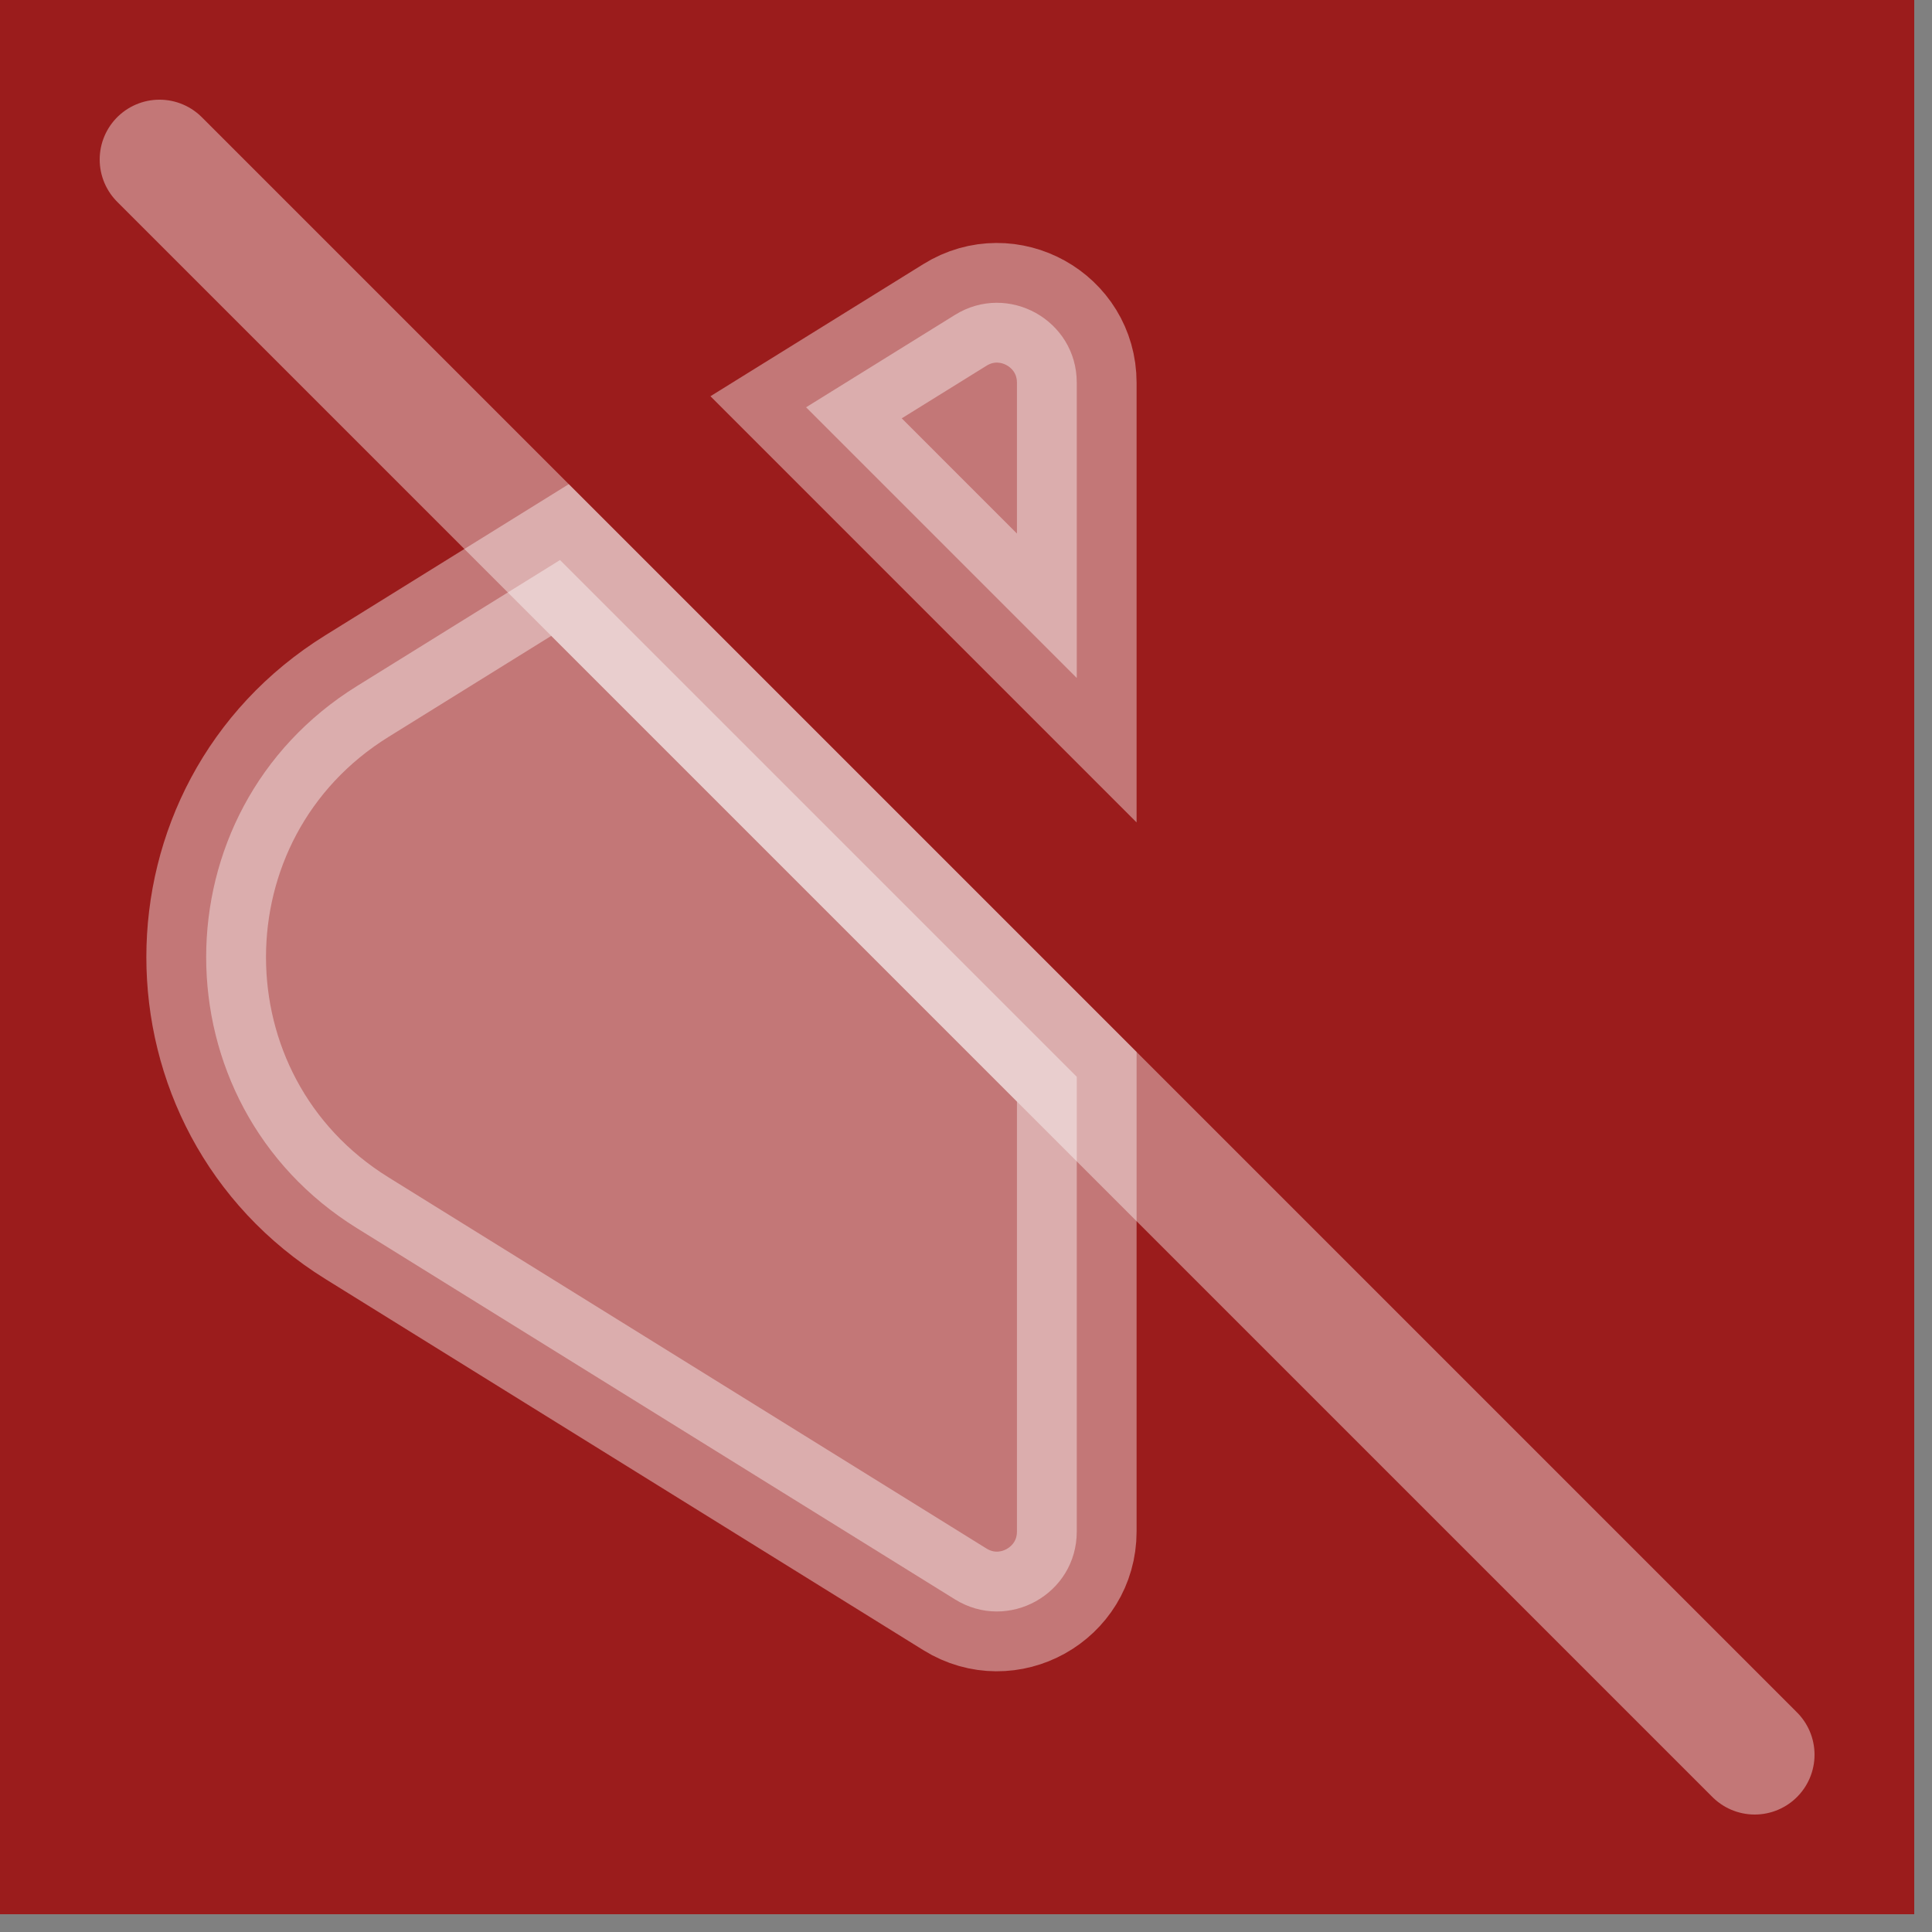
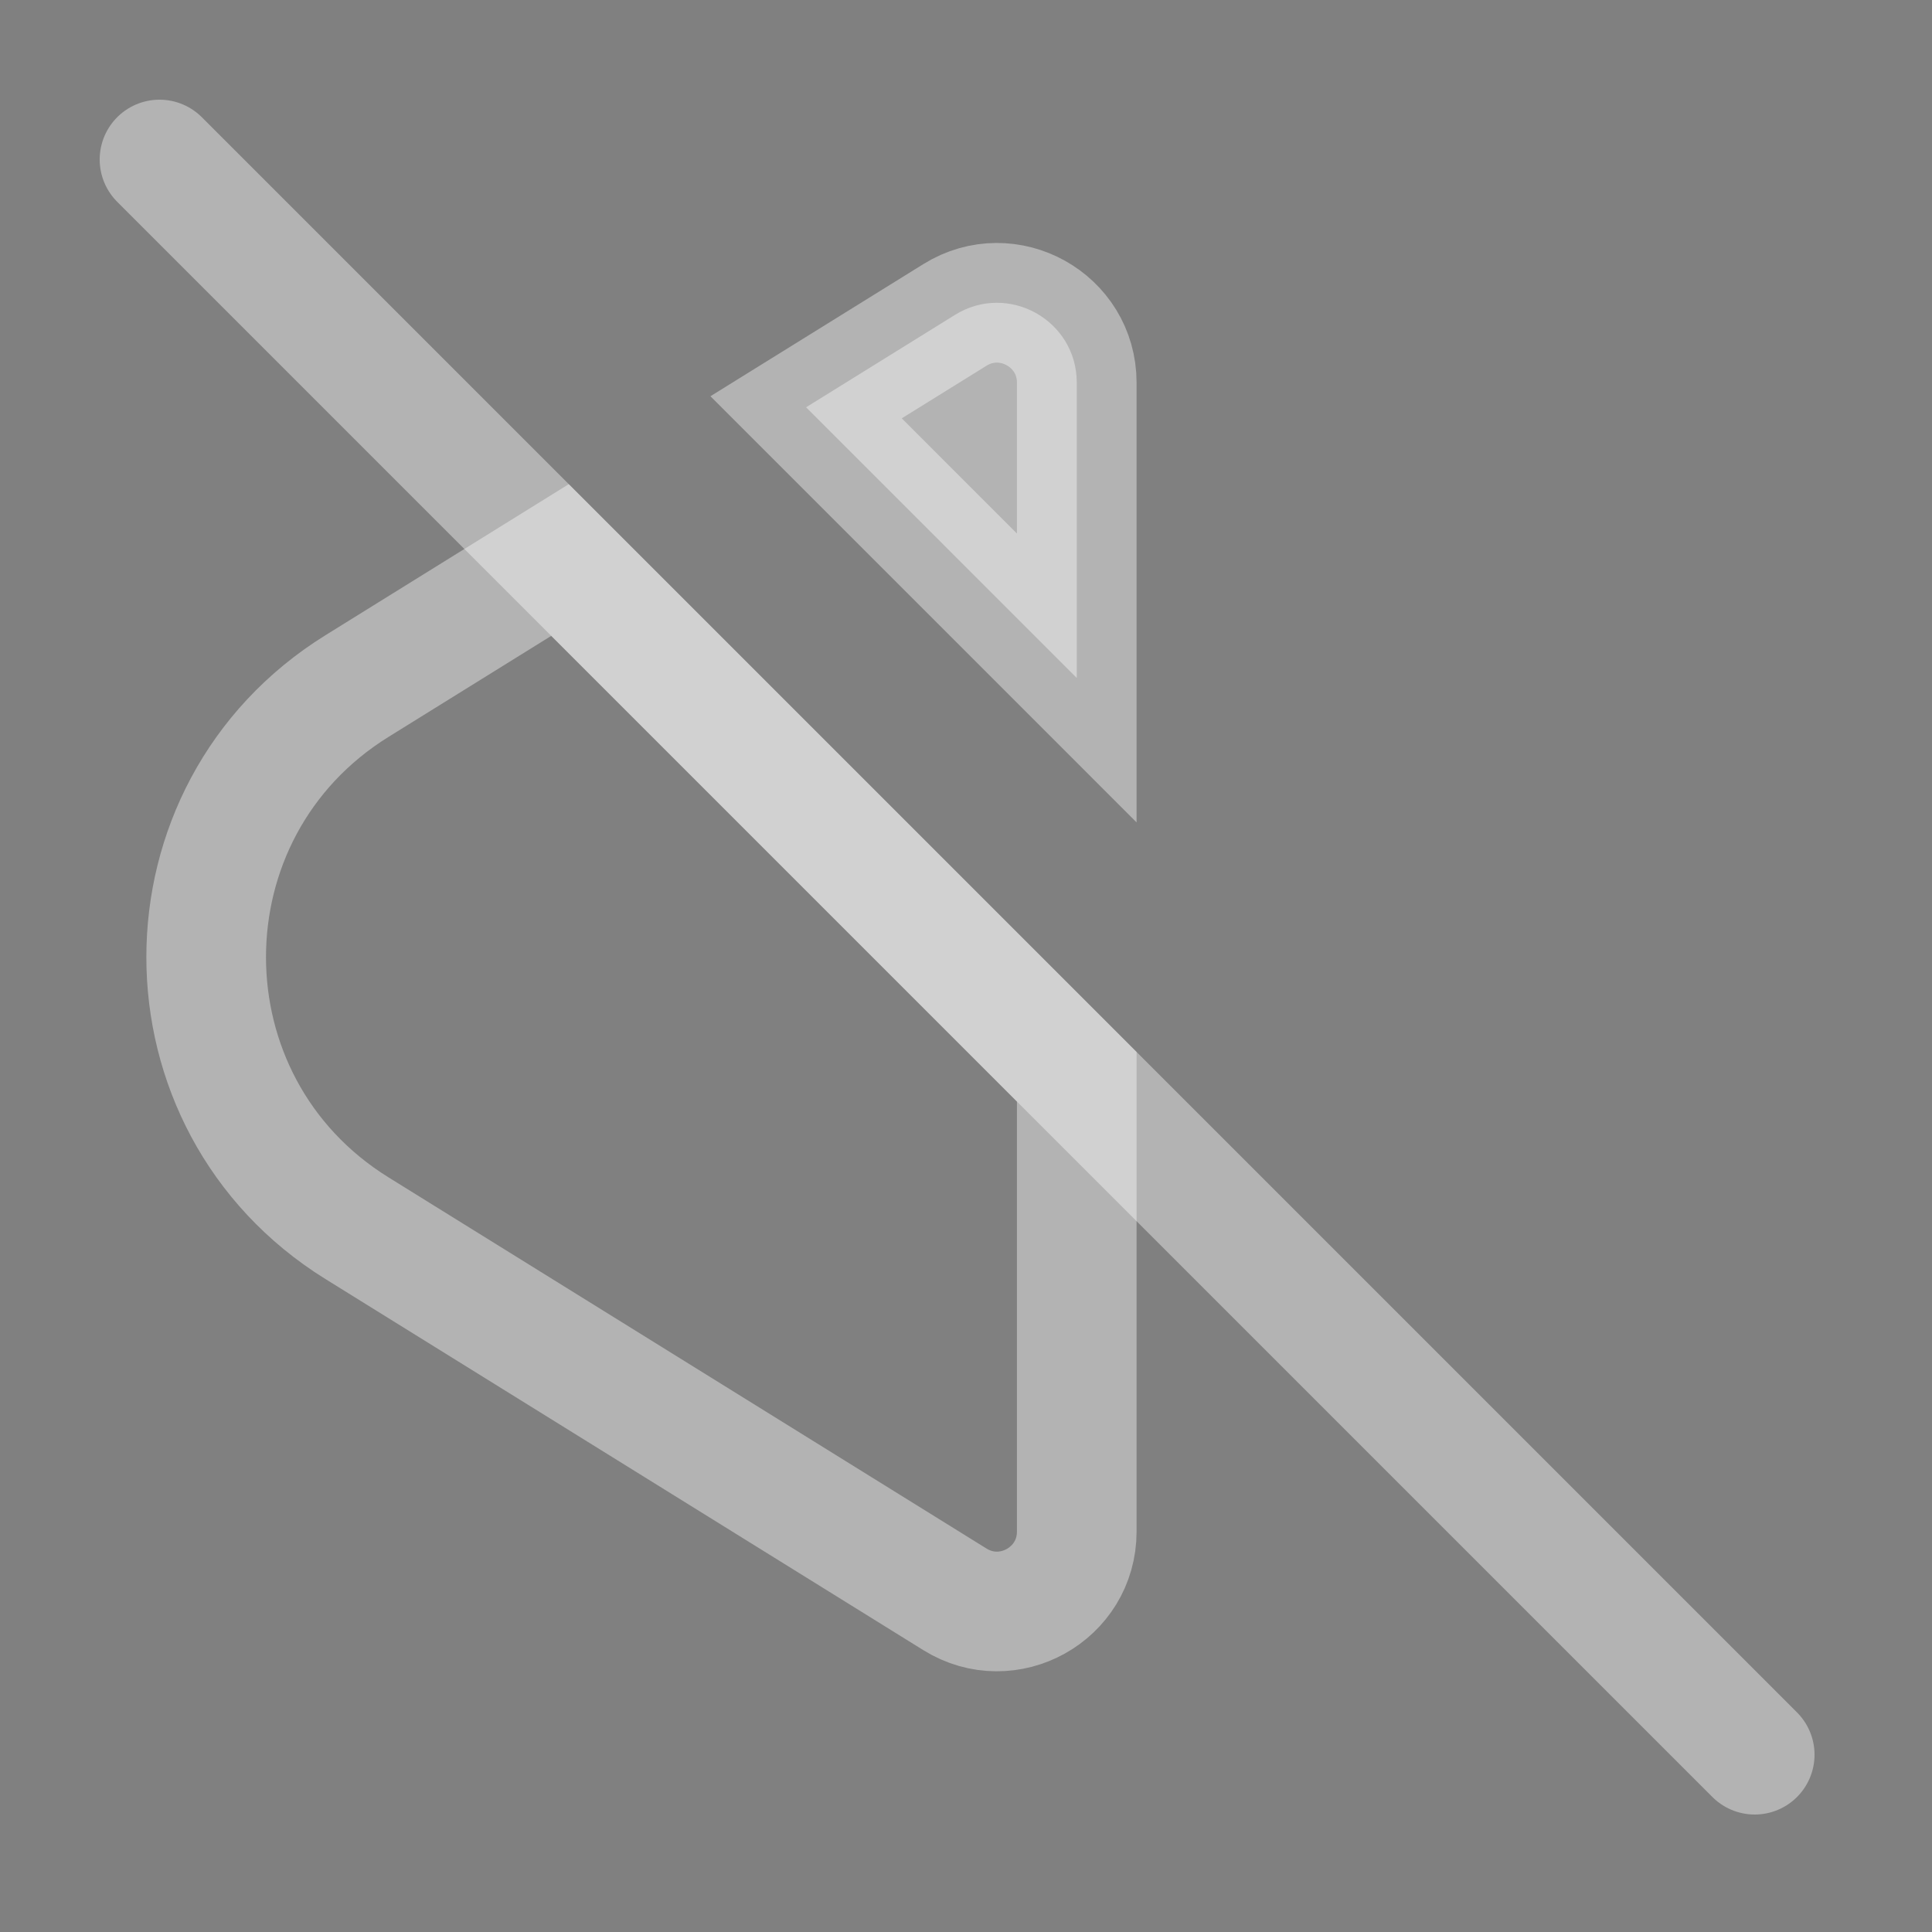
<svg xmlns="http://www.w3.org/2000/svg" width="73" height="73" viewBox="0 0 73 73" fill="none">
  <rect x="0" y="0" width="73" height="73" fill="#808080" stroke="none" />
  <g clip-path="url(#clip0_94_24)">
-     <rect width="72.329" height="72.329" fill="#9B1C1C" />
    <path d="M36.082 60.431L13.488 46.407C5.891 41.692 5.891 30.638 13.488 25.923L21.16 21.16L40.685 40.685V57.87C40.685 60.233 38.09 61.677 36.082 60.431Z" stroke="white" stroke-opacity="0.4" stroke-width="4.521" />
    <path d="M36.082 11.899L30.458 15.389L40.685 25.617V14.459C40.685 12.096 38.09 10.652 36.082 11.899Z" stroke="white" stroke-opacity="0.4" stroke-width="4.521" />
-     <path d="M36.082 60.431L13.488 46.407C5.891 41.692 5.891 30.638 13.488 25.923L21.16 21.161L40.685 40.686V57.871C40.685 60.234 38.09 61.677 36.082 60.431Z" fill="white" fill-opacity="0.4" />
    <path d="M6.027 6.027L66.301 66.301" stroke="white" stroke-opacity="0.4" stroke-width="4.521" stroke-linecap="round" />
    <path d="M36.082 11.899L30.458 15.389L40.685 25.617V14.459C40.685 12.096 38.09 10.652 36.082 11.899Z" fill="white" fill-opacity="0.4" />
  </g>
  <defs>
    <clipPath id="clip0_94_24">
      <rect width="72.329" height="72.329" fill="white" />
    </clipPath>
  </defs>
</svg>